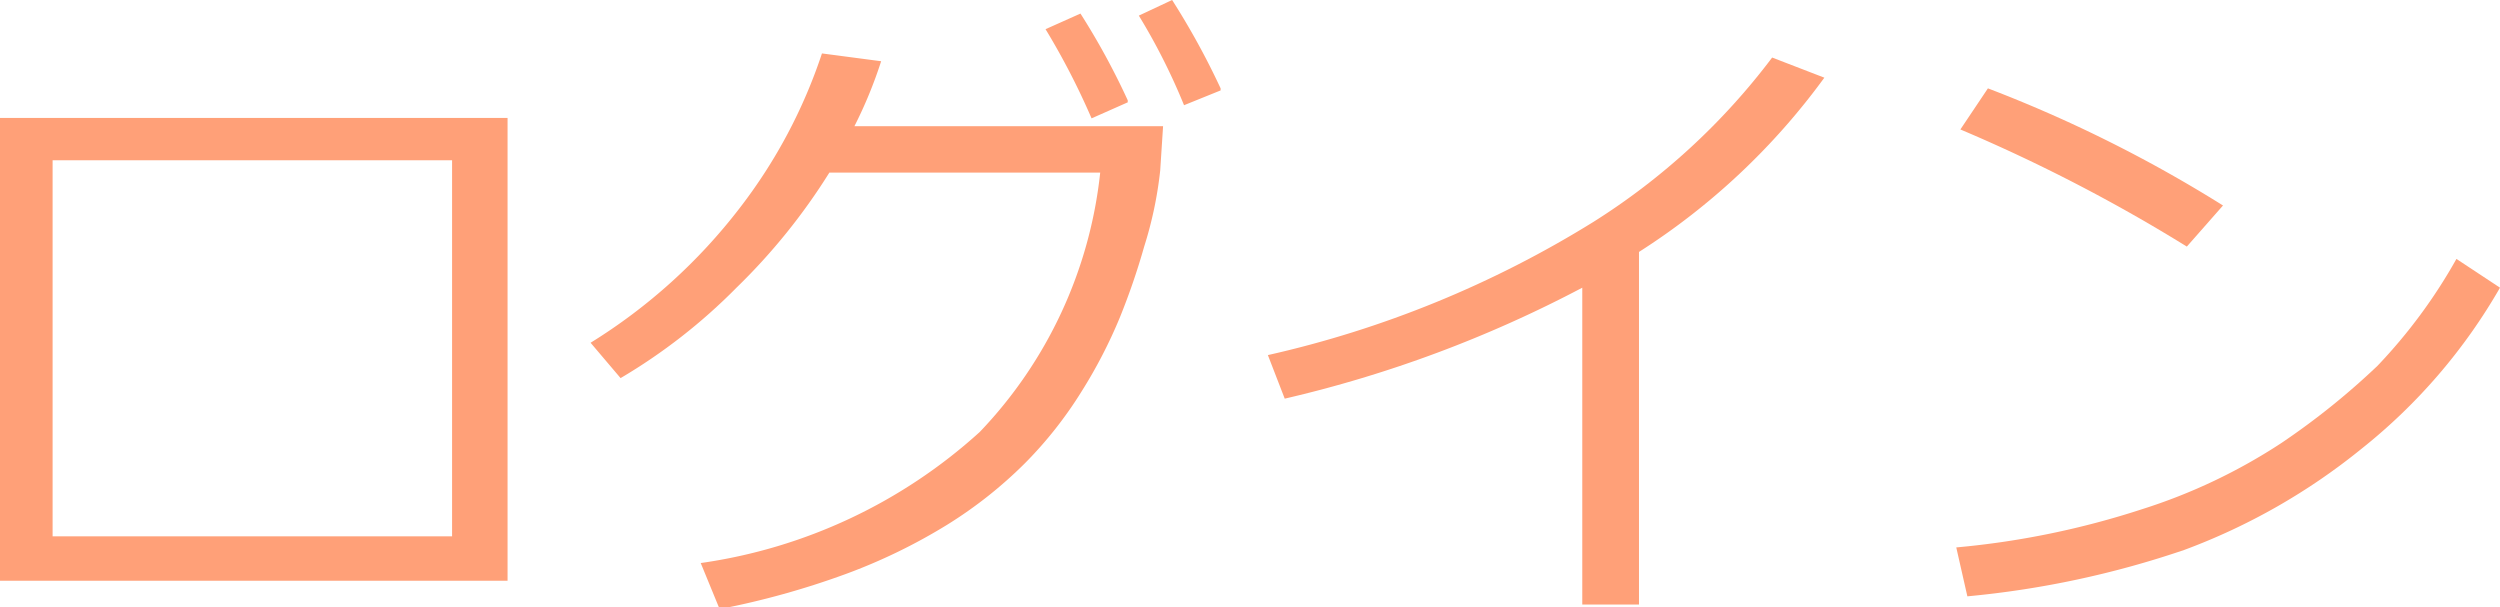
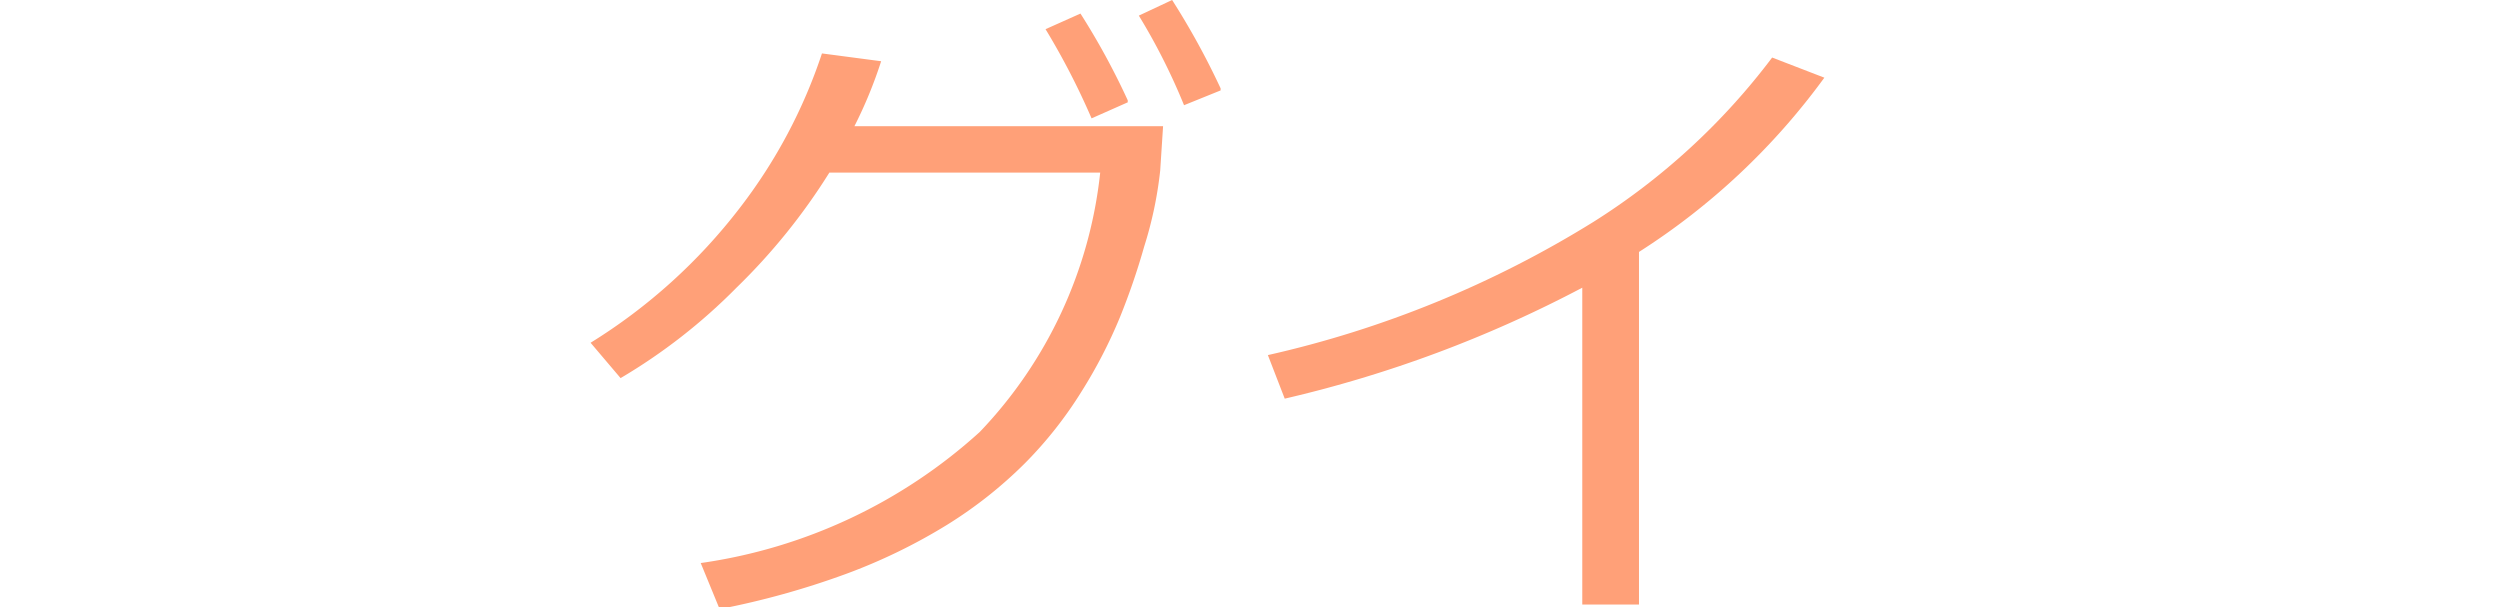
<svg xmlns="http://www.w3.org/2000/svg" width="60.83" height="14.77" viewBox="0 0 60.83 14.77">
  <defs>
    <style>.cls-1{fill:#ffa078;}</style>
  </defs>
  <g id="レイヤー_2" data-name="レイヤー 2">
    <g id="デザイン">
-       <path class="cls-1" d="M12.35,14.13H0V2.87H12.35ZM11,13.05V3.9H1.28v9.15Z" />
      <path class="cls-1" d="M21.44,1.49a10.82,10.82,0,0,1-.65,1.58H28.3l-.07,1.08A9.5,9.5,0,0,1,27.84,6a16.66,16.66,0,0,1-.59,1.72,11.91,11.91,0,0,1-.93,1.8,9.83,9.83,0,0,1-1.38,1.75,10.55,10.55,0,0,1-1.88,1.49,13.74,13.74,0,0,1-2.49,1.21,20,20,0,0,1-3.06.85l-.46-1.12a12.77,12.77,0,0,0,6.79-3.19A10.78,10.78,0,0,0,26.77,4.2H20.18A14.91,14.91,0,0,1,17.92,7a13.83,13.83,0,0,1-2.82,2.2l-.73-.86A13.58,13.58,0,0,0,18,5.06,12.68,12.68,0,0,0,20,1.3Zm6,1-.88.39A17.66,17.66,0,0,0,25.44.71l.85-.38A17.61,17.61,0,0,1,27.44,2.44Zm2.26-.29-.89.36A15.08,15.08,0,0,0,27.71.38L28.52,0A18.54,18.54,0,0,1,29.7,2.15Z" />
      <path class="cls-1" d="M39.88,14.71H38.5V7a30,30,0,0,1-7.24,2.7l-.41-1.06a25.75,25.75,0,0,0,7.92-3.24,16.35,16.35,0,0,0,4.35-4l1.27.49a16.64,16.64,0,0,1-4.51,4.24Z" />
-       <path class="cls-1" d="M60.83,7a13.74,13.74,0,0,1-3.37,3.92,15.27,15.27,0,0,1-4.31,2.46,22.92,22.92,0,0,1-5.28,1.13l-.27-1.19a20.49,20.49,0,0,0,4.52-.93,13.7,13.7,0,0,0,3.39-1.61,17.9,17.9,0,0,0,2.34-1.88A12.88,12.88,0,0,0,59.77,6.3ZM54.09,5l-.88,1A40.34,40.34,0,0,0,47.7,3.15l.67-1A32.94,32.94,0,0,1,54.09,5Z" />
    </g>
  </g>
</svg>